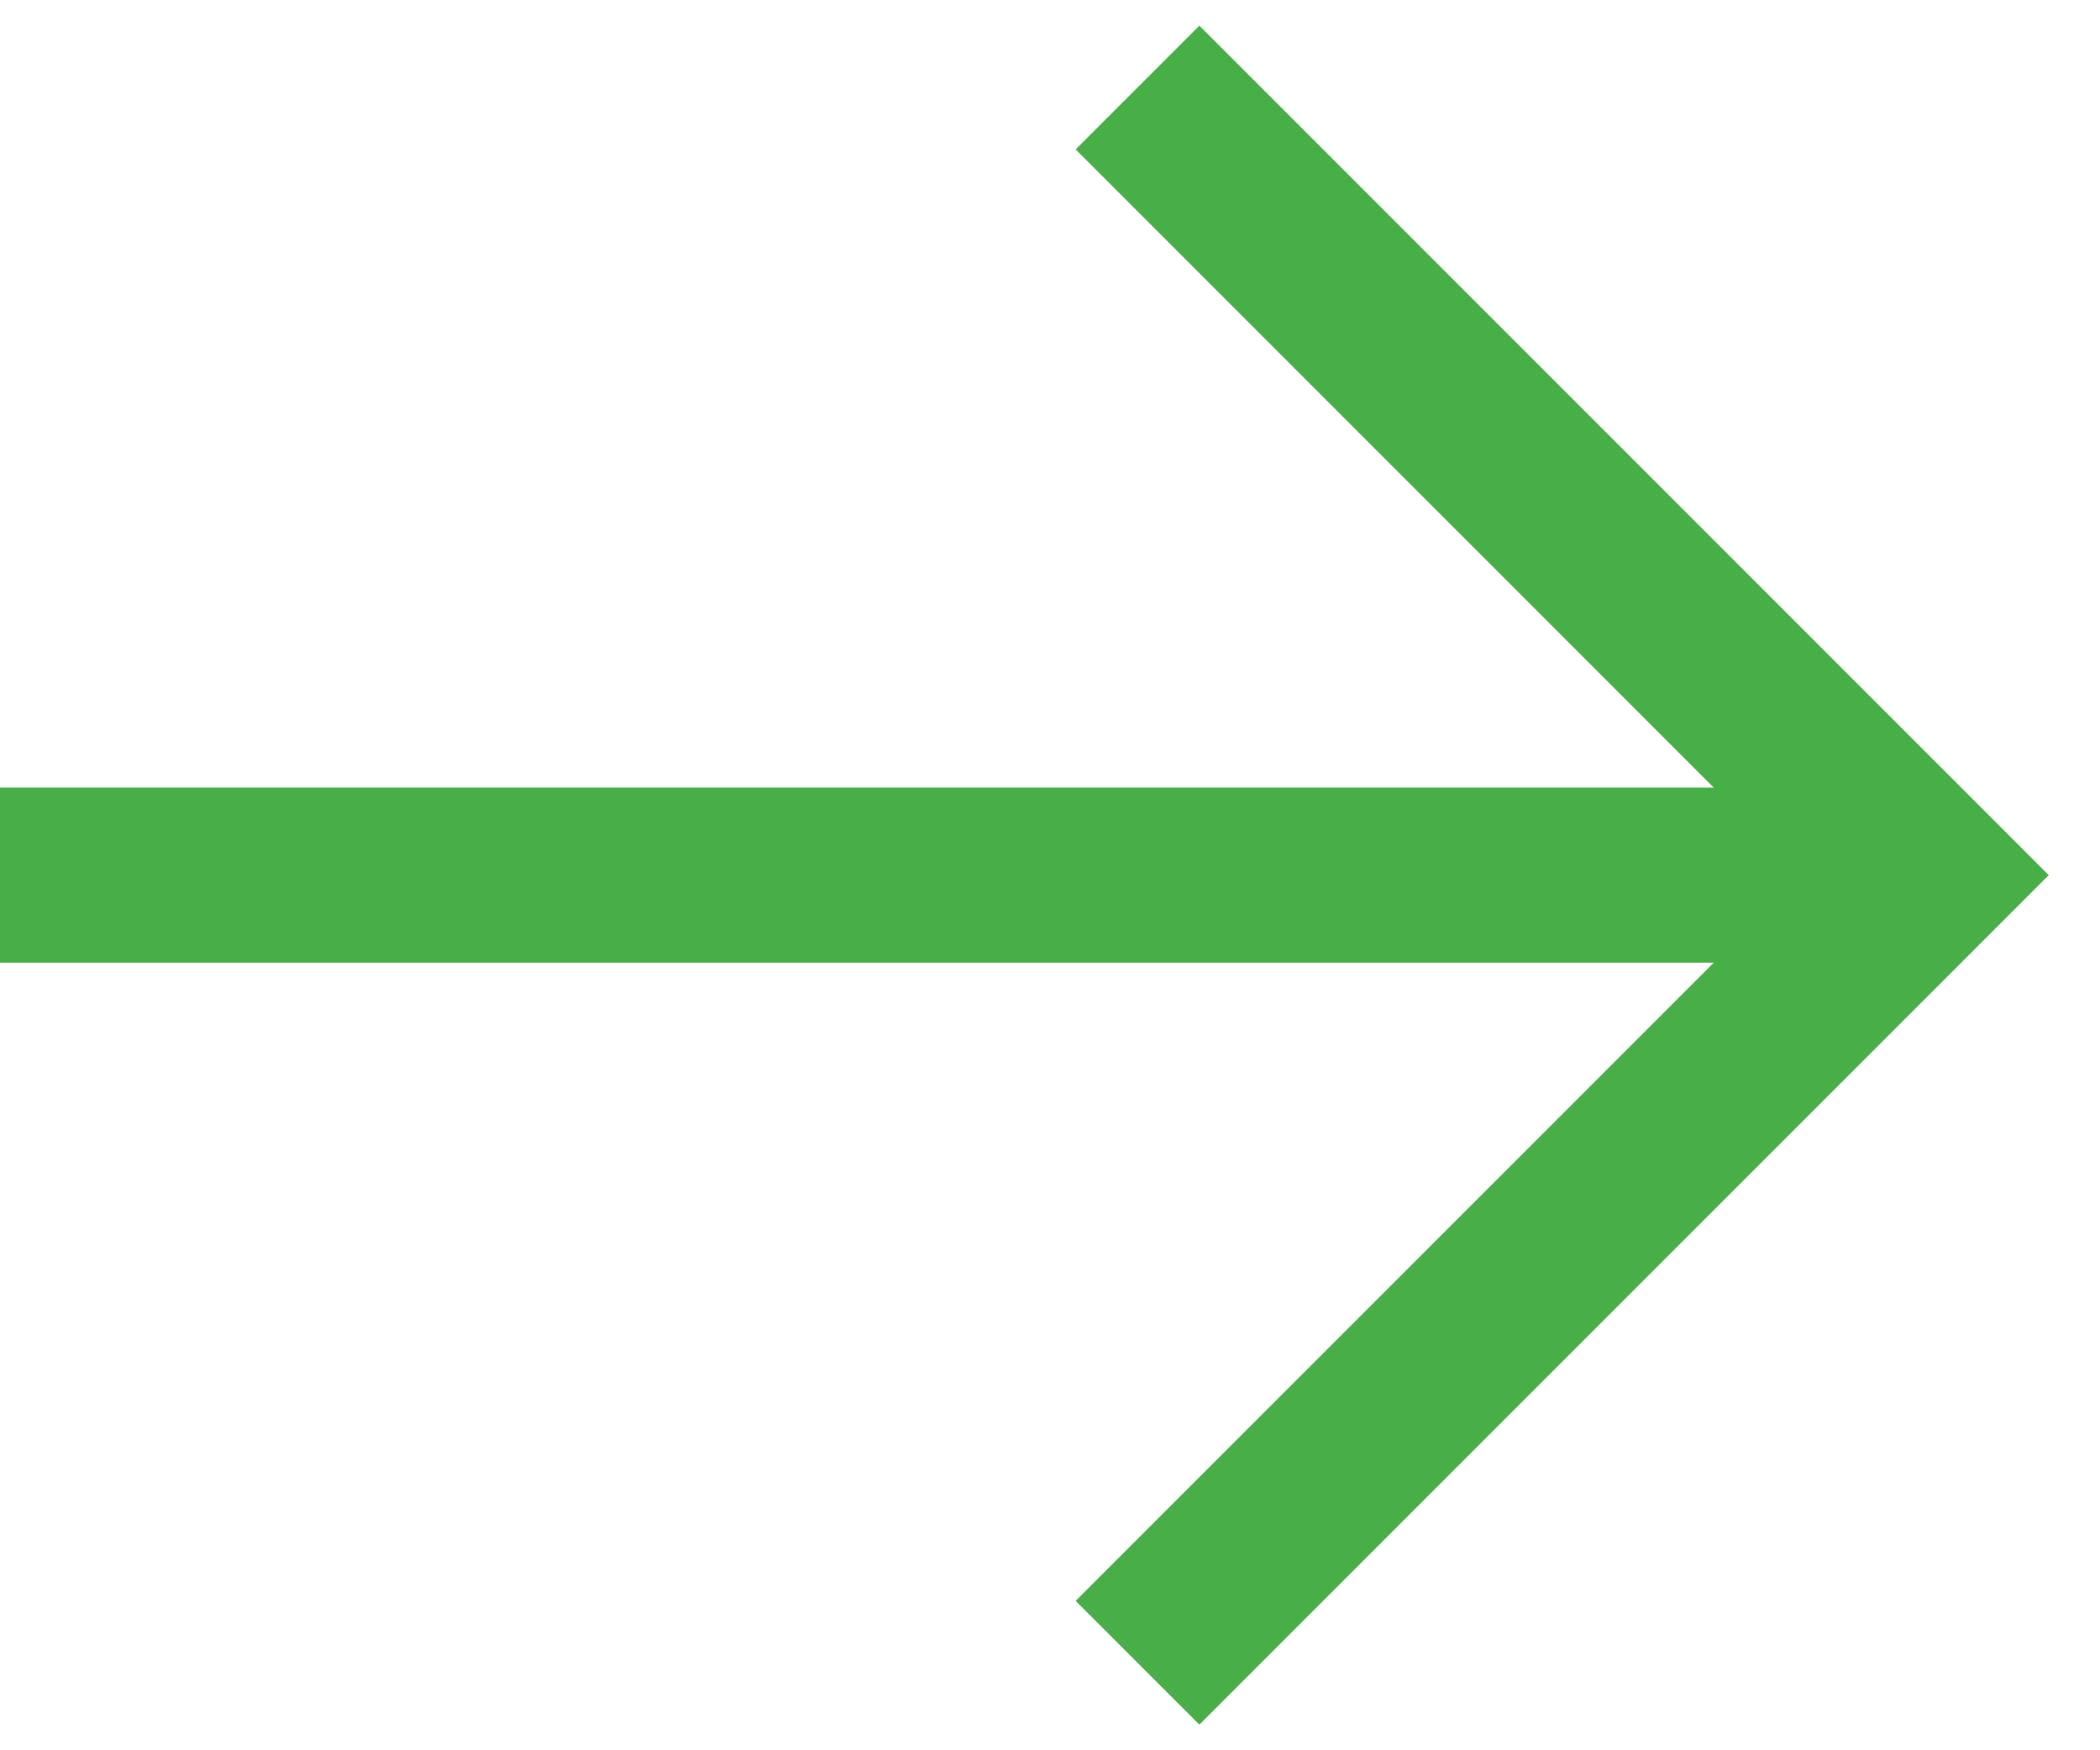
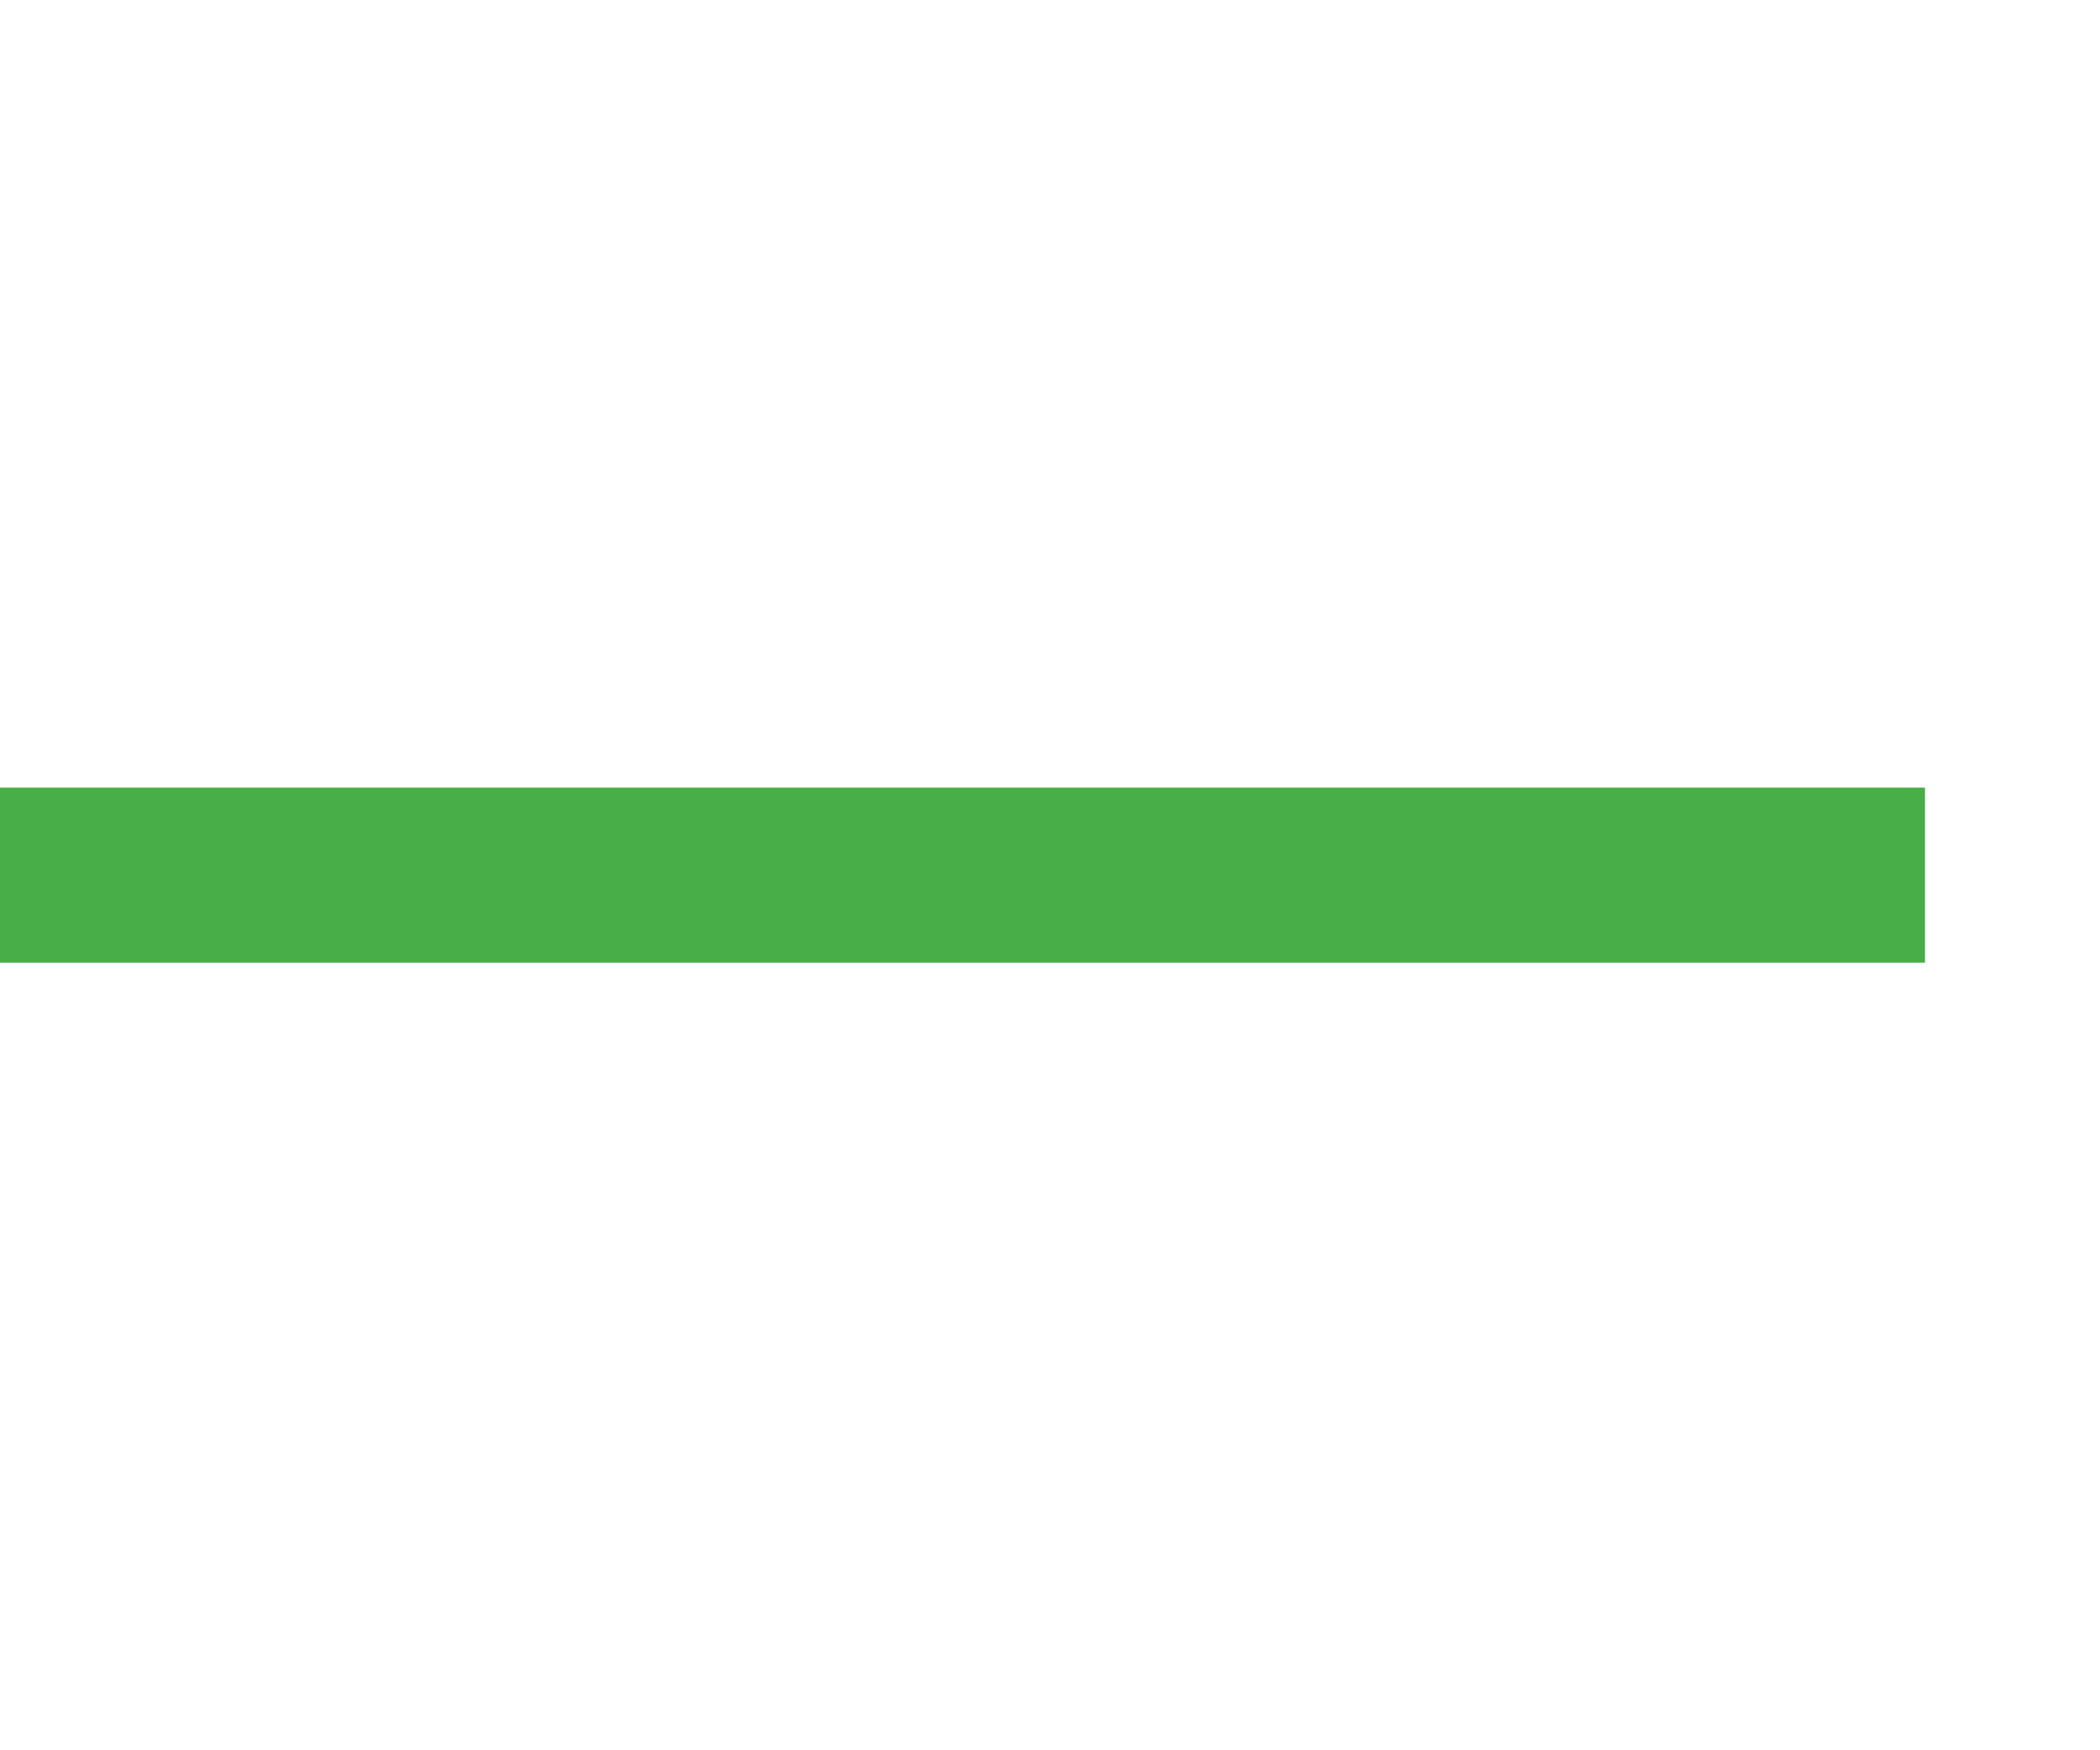
<svg xmlns="http://www.w3.org/2000/svg" width="24" height="20" viewBox="0 0 24 20" fill="none">
  <path d="M0 10L22 10" stroke="#47AE48" stroke-width="2" />
-   <path d="M13 1L22 10L13 19" stroke="#47AE48" stroke-width="2" />
</svg>